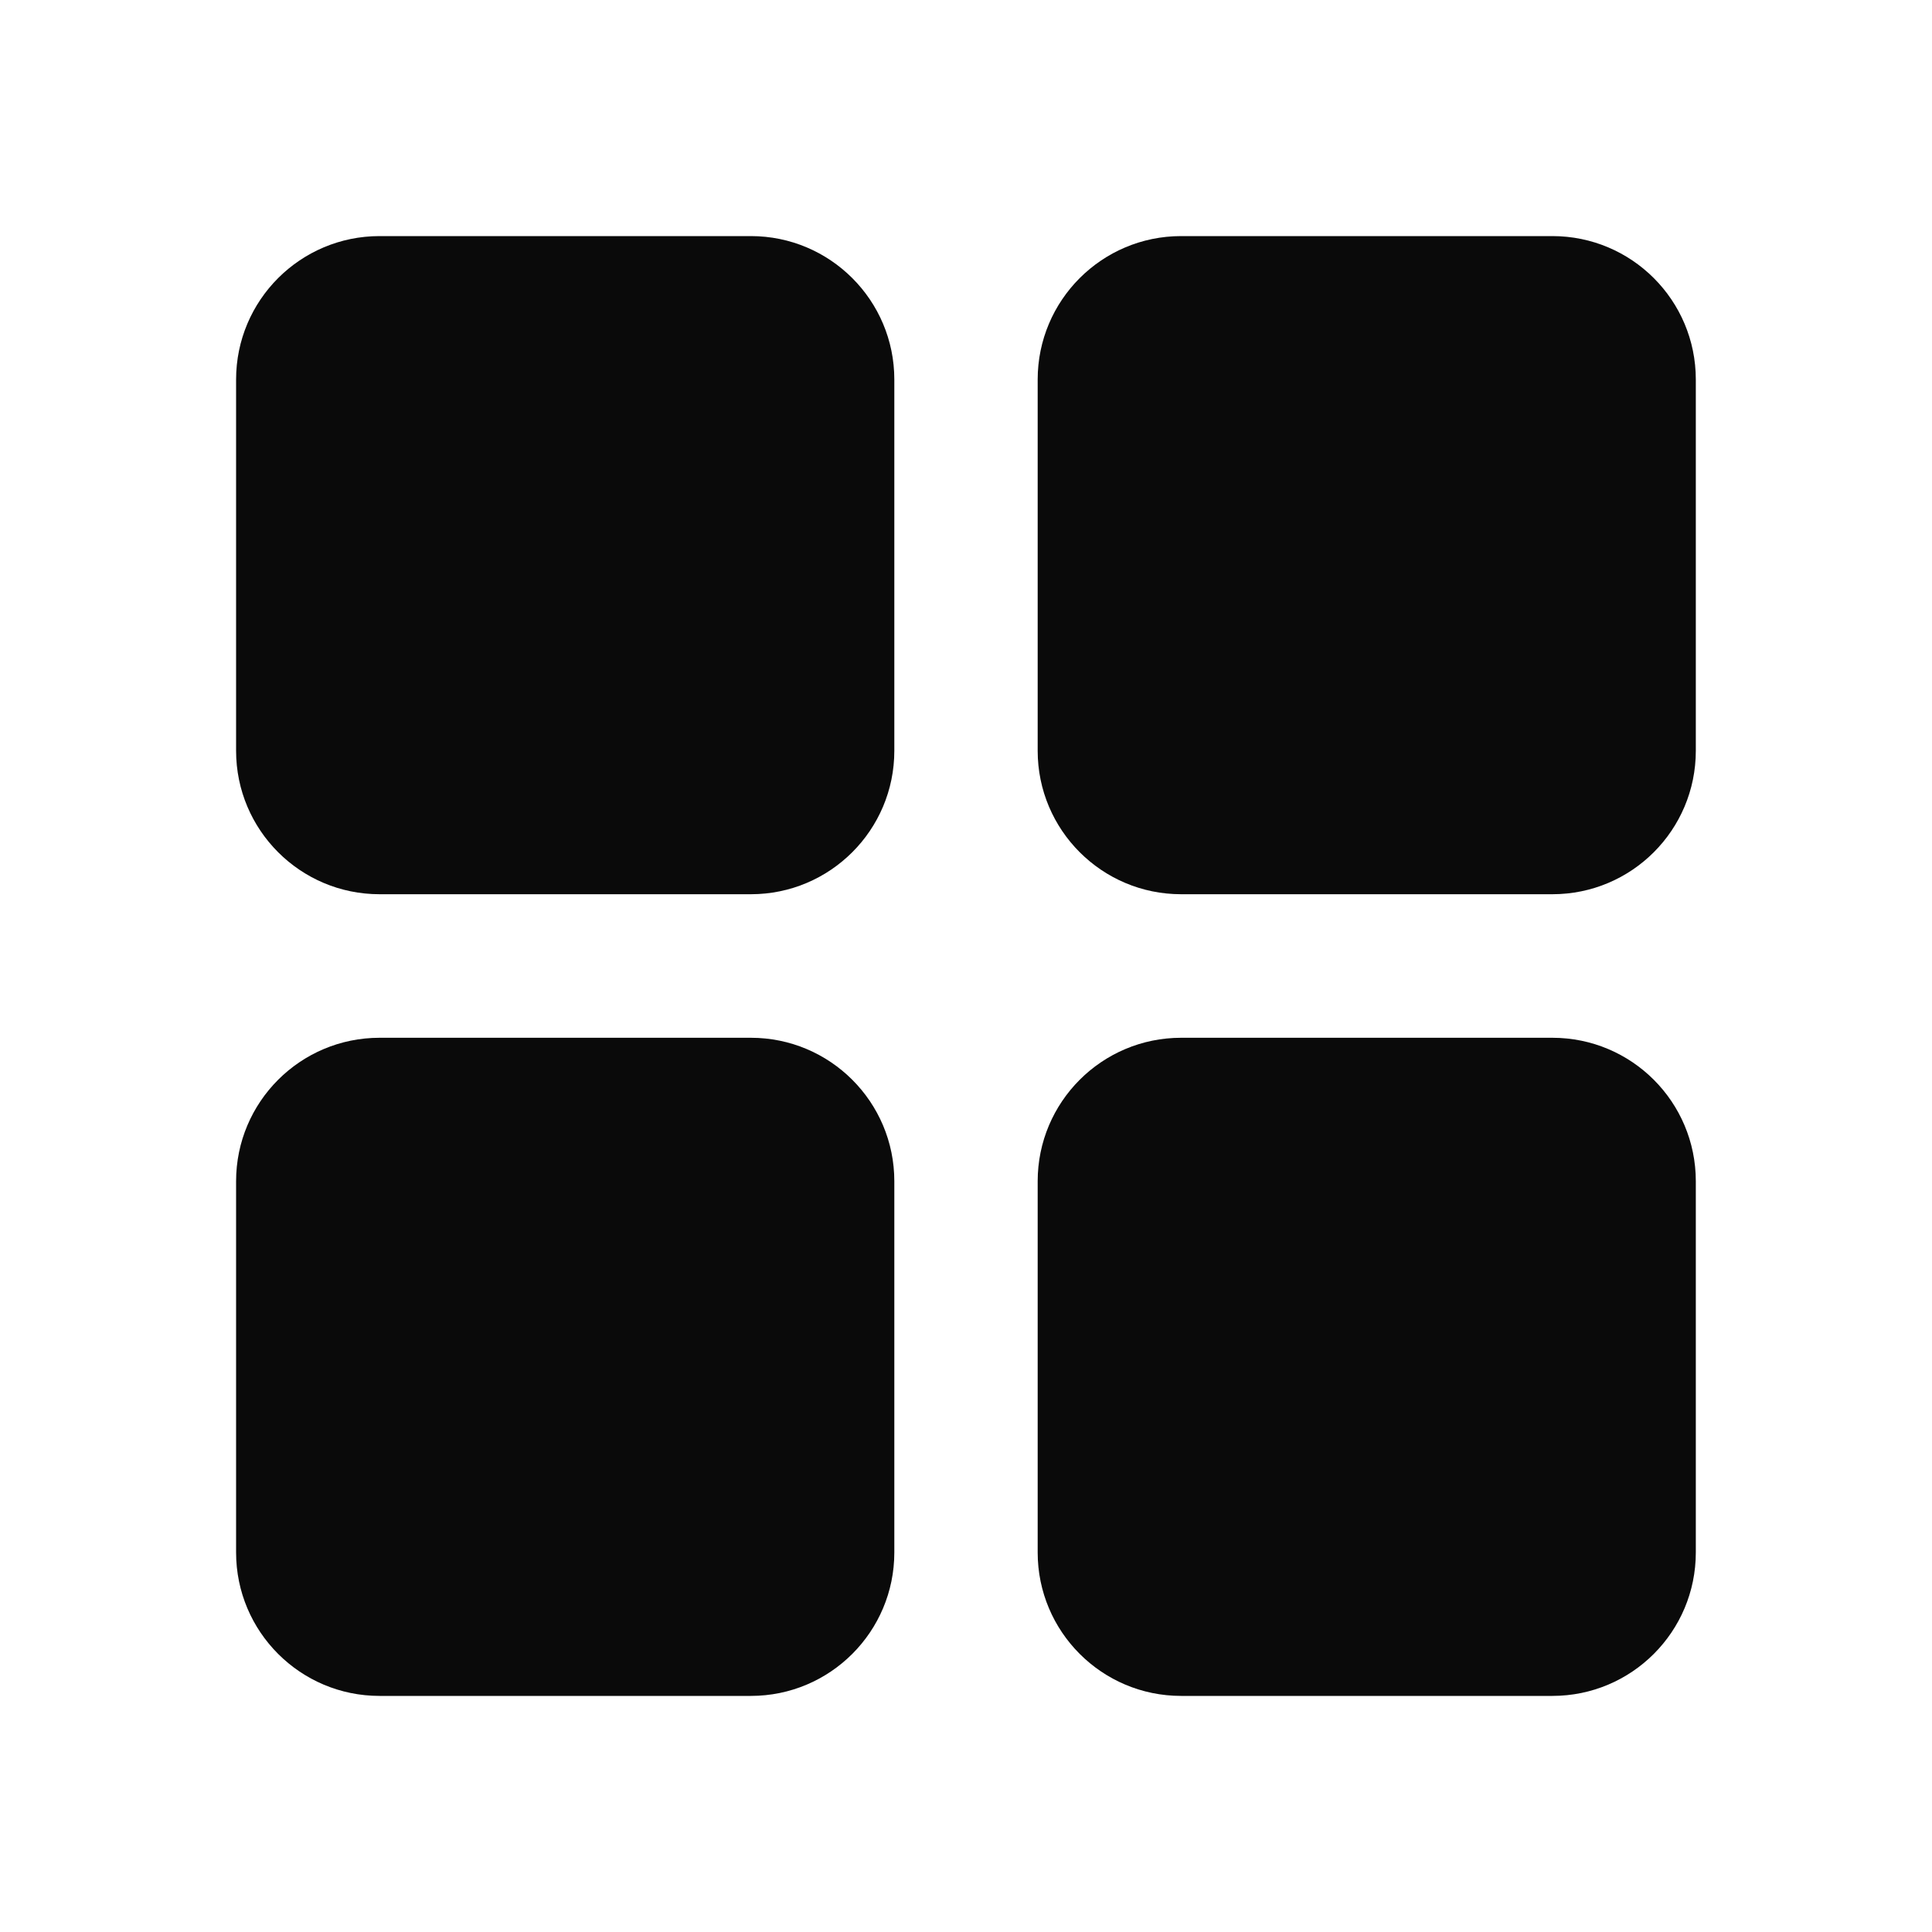
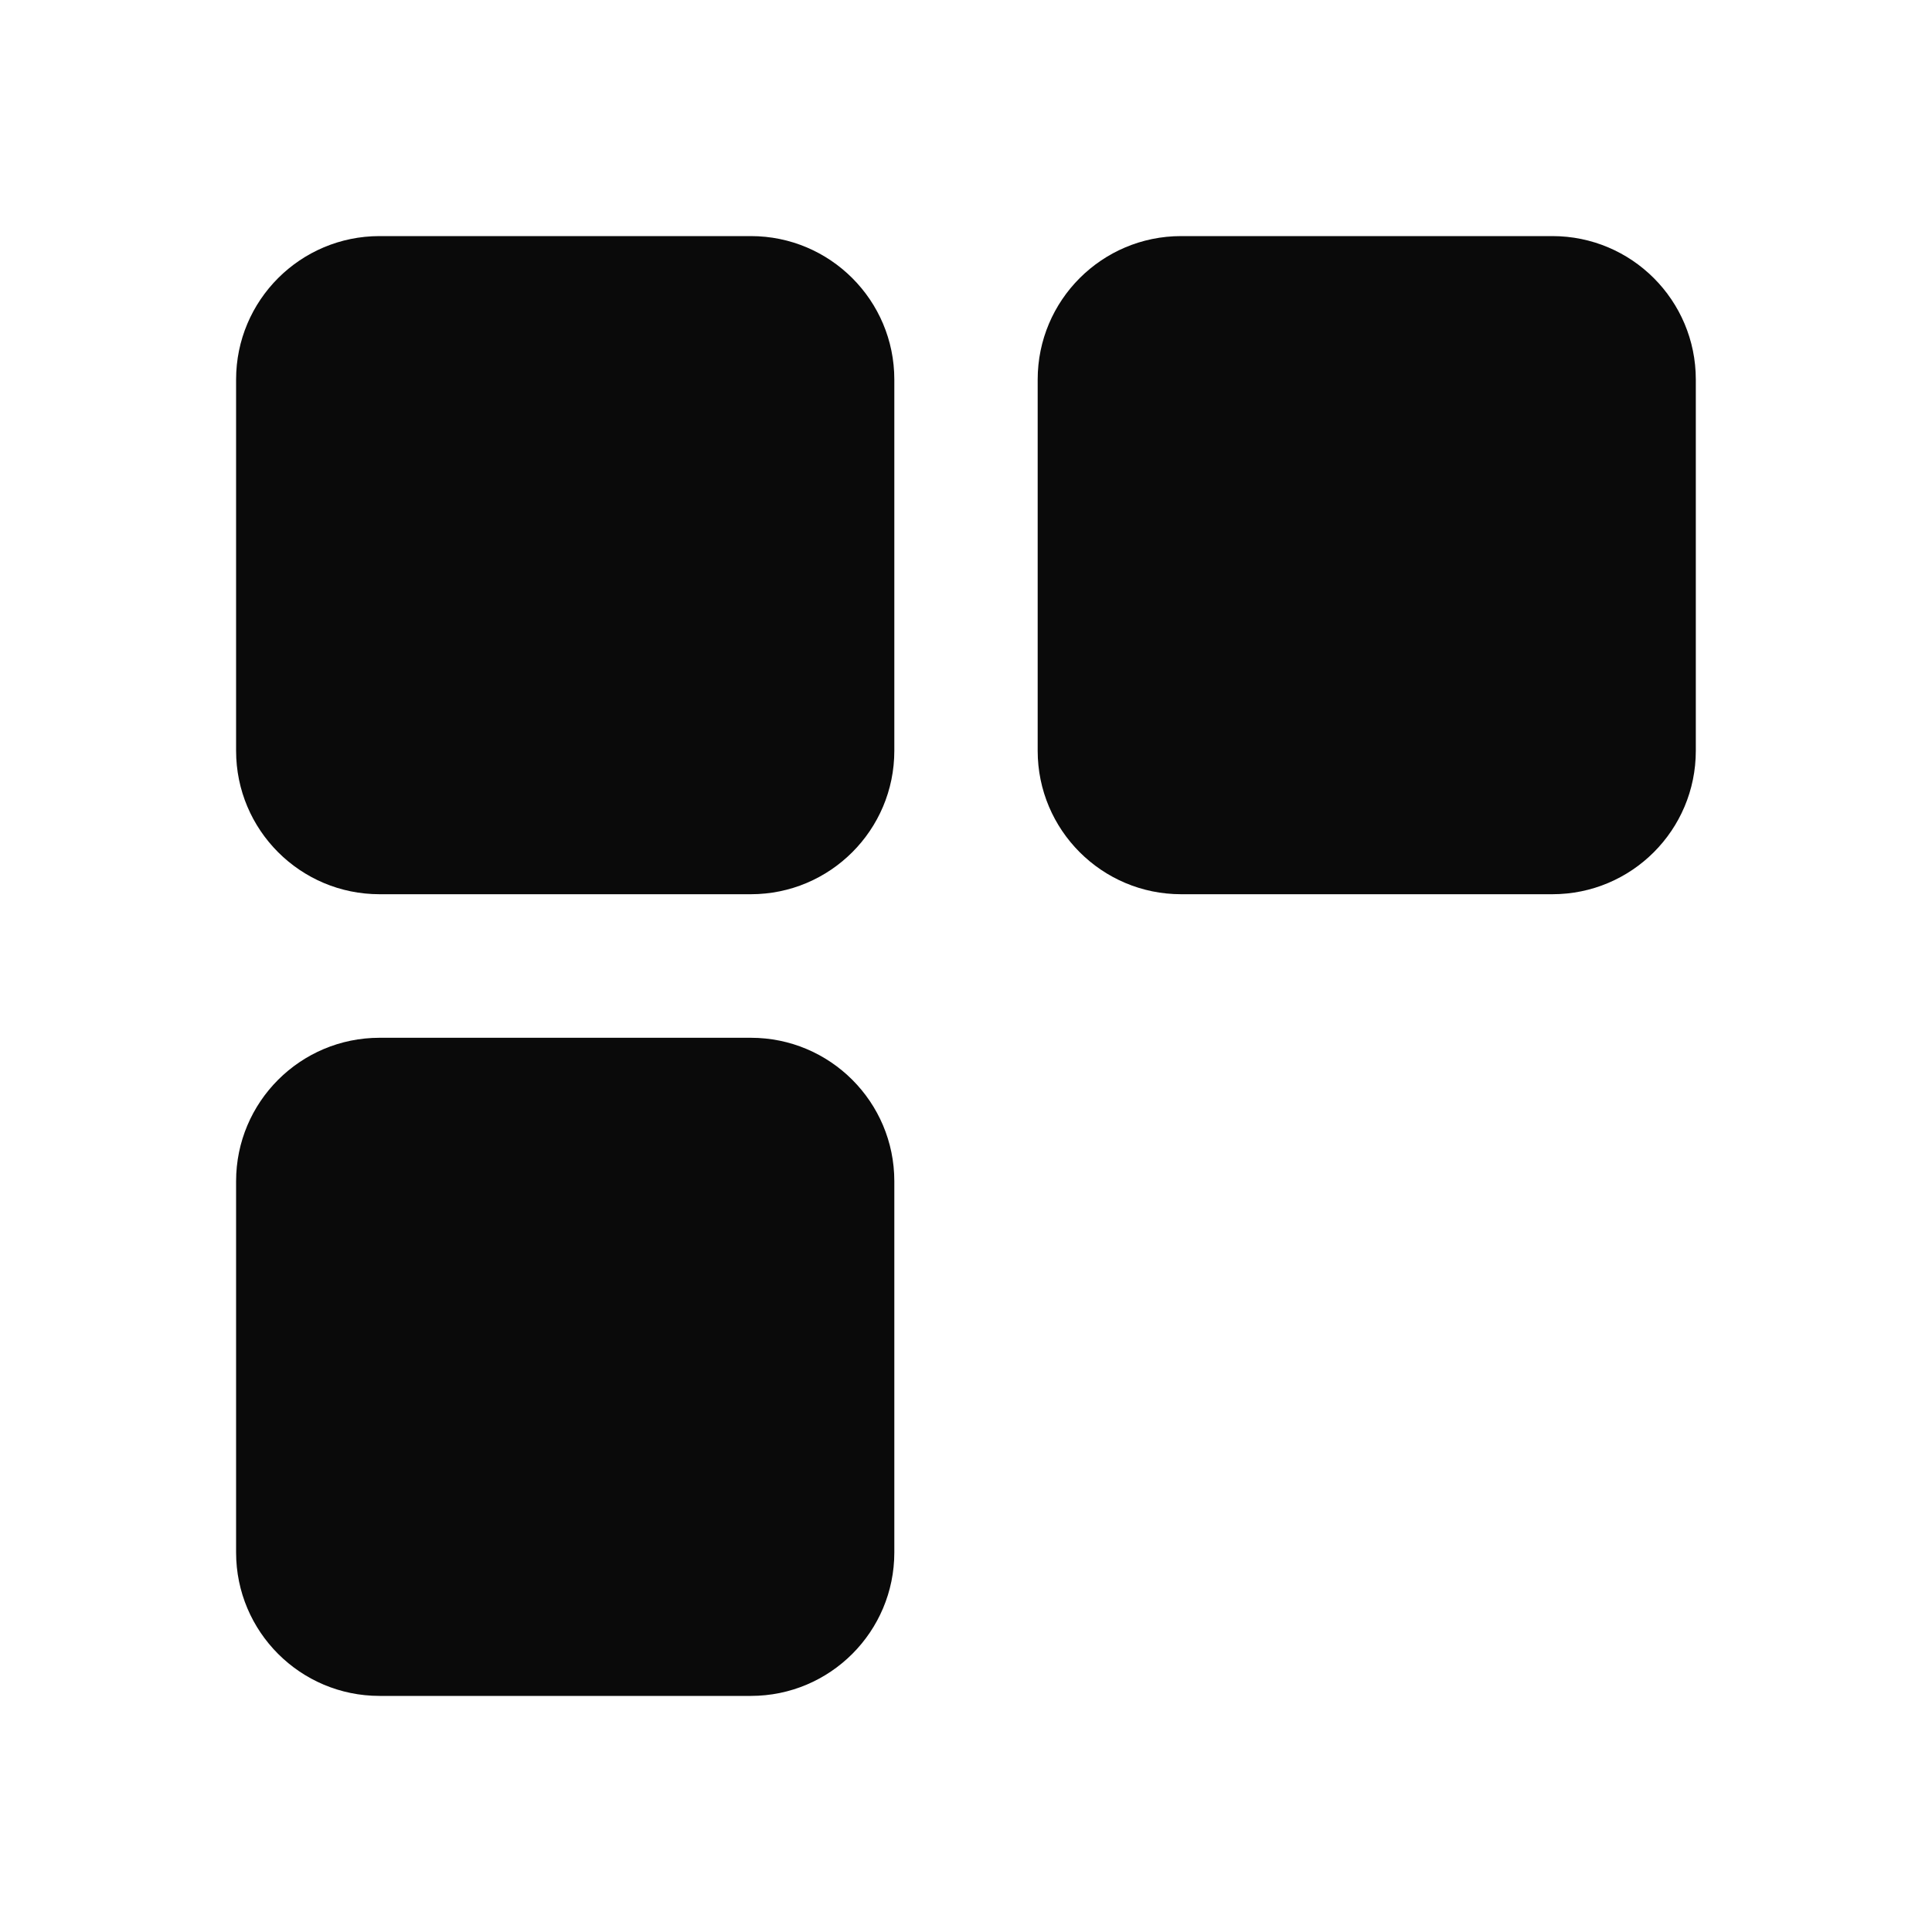
<svg xmlns="http://www.w3.org/2000/svg" width="20" height="20" viewBox="0 0 20 20" fill="none">
  <path d="M2.444 3.929C2.444 3.109 3.109 2.444 3.929 2.444H7.773C8.593 2.444 9.258 3.109 9.258 3.929V7.772C9.258 8.592 8.593 9.257 7.773 9.257H3.929C3.109 9.257 2.444 8.592 2.444 7.772V3.929Z" fill="#0A0A0A" />
  <path d="M10.742 3.929C10.742 3.109 11.407 2.444 12.227 2.444H16.07C16.891 2.444 17.555 3.109 17.555 3.929V7.772C17.555 8.592 16.891 9.257 16.07 9.257H12.227C11.407 9.257 10.742 8.592 10.742 7.772V3.929Z" fill="#0A0A0A" />
  <path d="M2.444 12.228C2.444 11.408 3.109 10.743 3.929 10.743H7.773C8.593 10.743 9.258 11.408 9.258 12.228V16.071C9.258 16.891 8.593 17.556 7.773 17.556H3.929C3.109 17.556 2.444 16.891 2.444 16.071V12.228Z" fill="#0A0A0A" />
-   <path d="M10.742 12.228C10.742 11.408 11.407 10.743 12.227 10.743H16.07C16.891 10.743 17.555 11.408 17.555 12.228V16.071C17.555 16.891 16.891 17.556 16.07 17.556H12.227C11.407 17.556 10.742 16.891 10.742 16.071V12.228Z" fill="#0A0A0A" />
</svg>